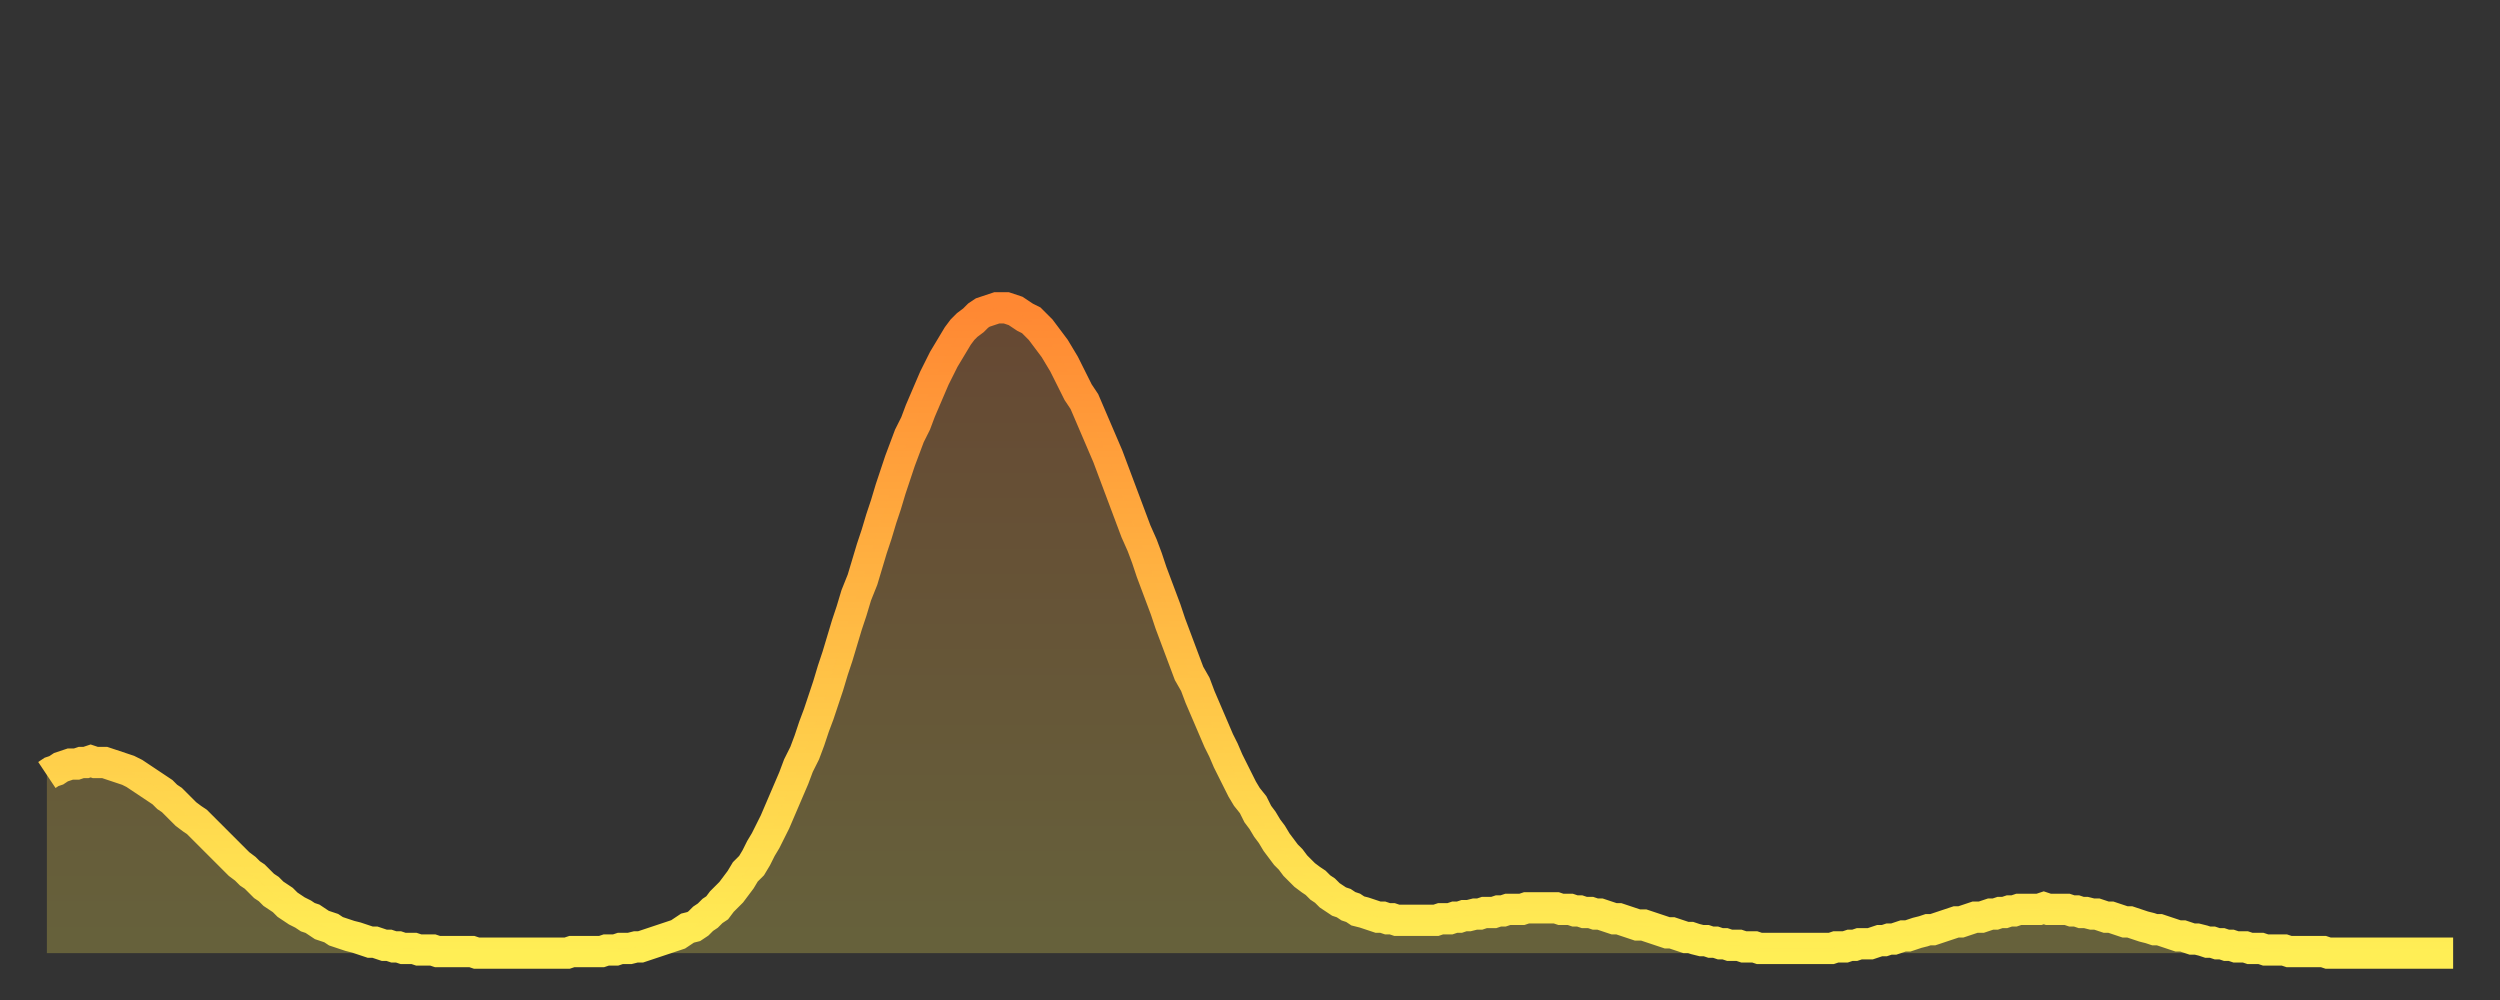
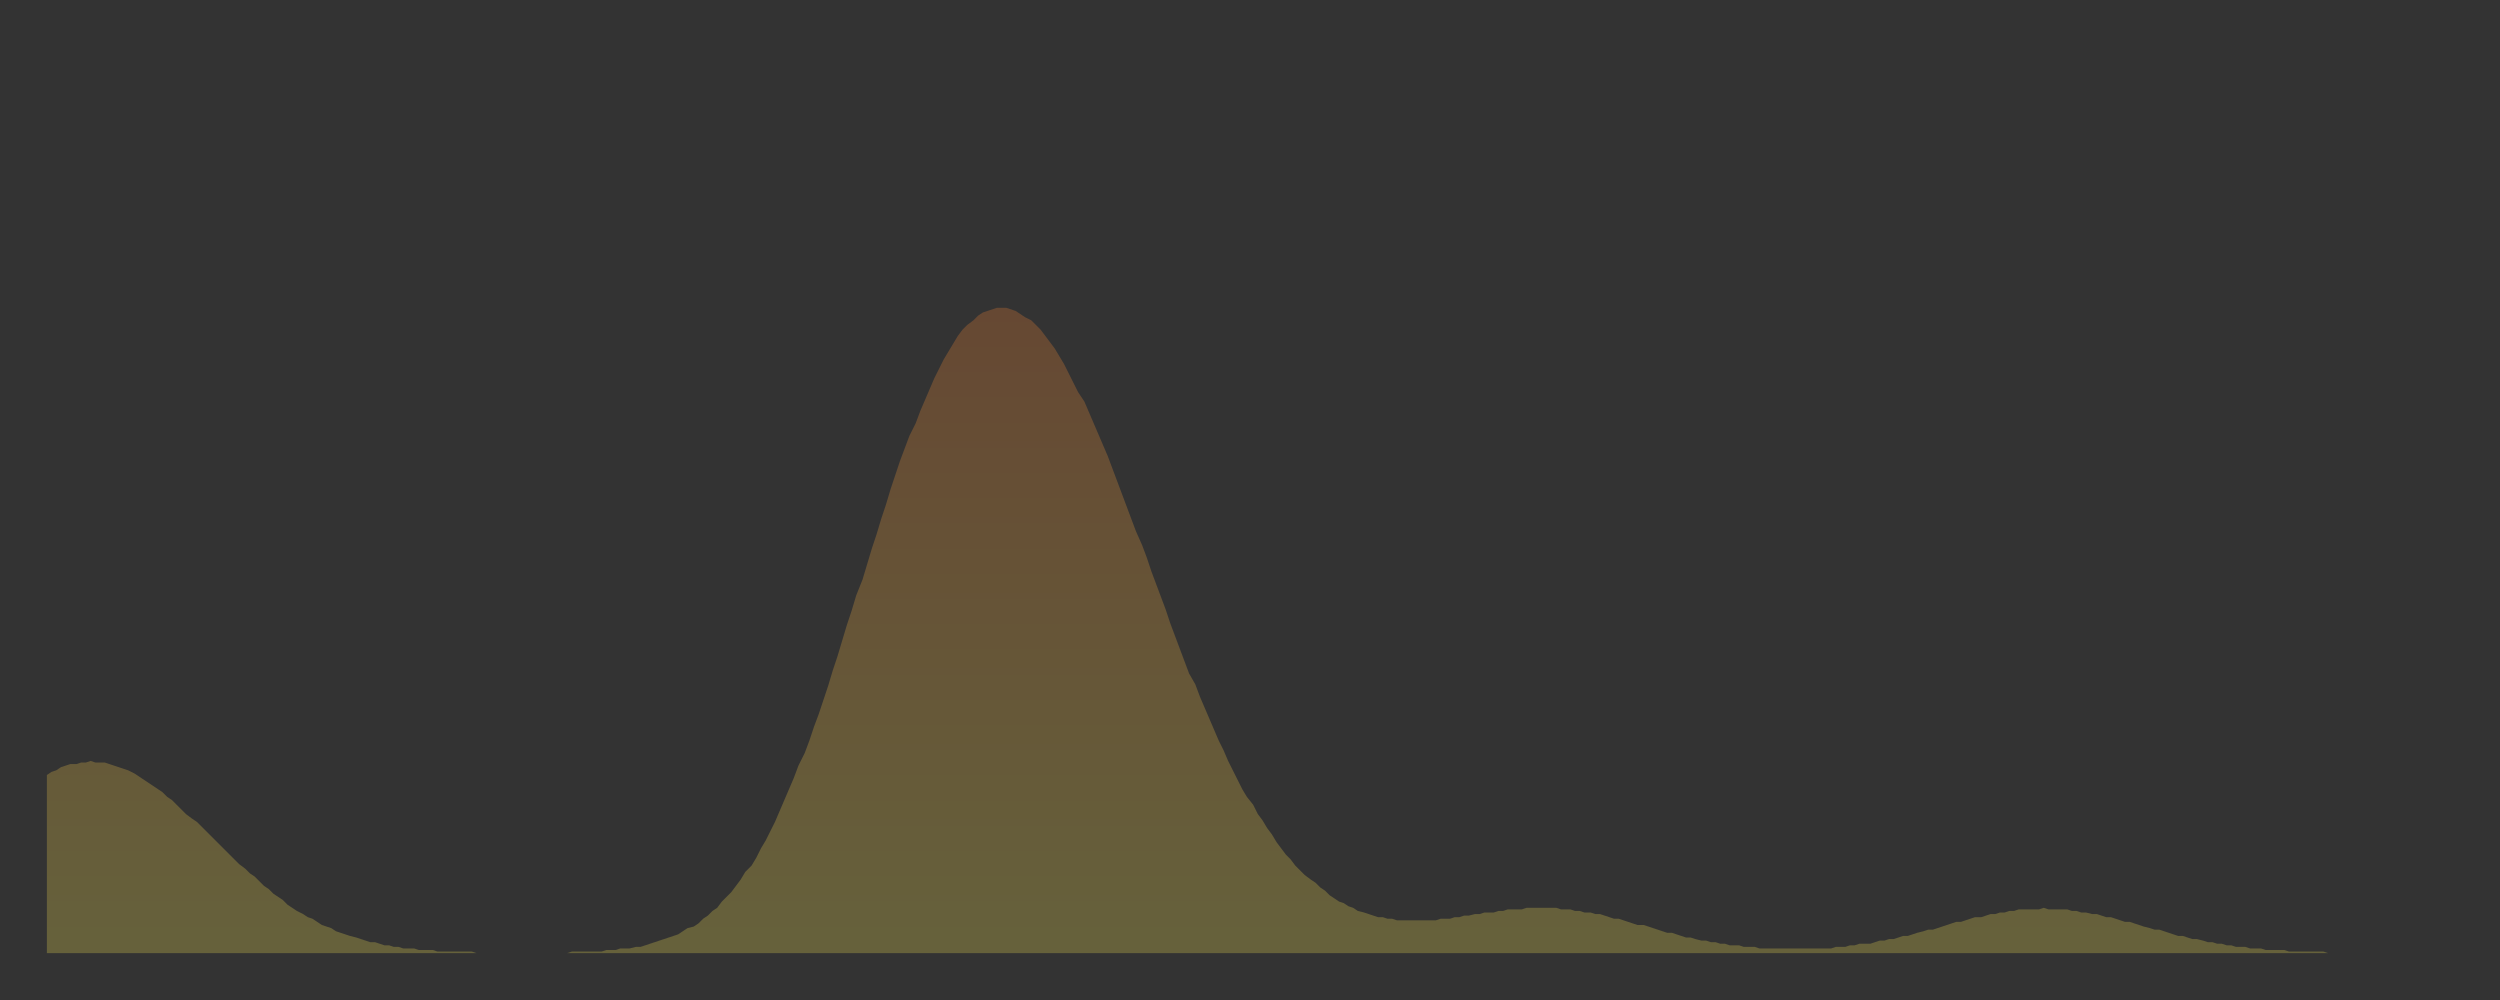
<svg xmlns="http://www.w3.org/2000/svg" baseProfile="full" height="64" version="1.1" width="160">
  <rect width="100%" height="100%" fill="#333333" stroke="none" />
  <defs>
    <linearGradient id="id7122" x1="0" x2="0" y1="0" y2="1">
      <stop offset="0%" stop-color="#ff8833" />
      <stop offset="50%" stop-color="#ffbb44" />
      <stop offset="100%" stop-color="#ffee55" />
    </linearGradient>
  </defs>
  <g transform="translate(3,3)">
    <g>
-       <path d="M 0.0 46.6 0.3 46.4 0.6 46.3 0.9 46.1 1.2 46.0 1.5 45.9 1.9 45.9 2.2 45.8 2.5 45.8 2.8 45.7 3.1 45.8 3.4 45.8 3.7 45.8 4.0 45.9 4.3 46.0 4.6 46.1 4.9 46.2 5.2 46.3 5.6 46.5 5.9 46.7 6.2 46.9 6.5 47.1 6.8 47.3 7.1 47.5 7.4 47.7 7.7 48.0 8.0 48.2 8.3 48.5 8.6 48.8 8.9 49.1 9.3 49.4 9.6 49.6 9.9 49.9 10.2 50.2 10.5 50.5 10.8 50.8 11.1 51.1 11.4 51.4 11.7 51.7 12.0 52.0 12.3 52.3 12.7 52.6 13.0 52.9 13.3 53.1 13.6 53.4 13.9 53.7 14.2 53.9 14.5 54.2 14.8 54.4 15.1 54.6 15.4 54.9 15.7 55.1 16.0 55.3 16.4 55.5 16.7 55.7 17.0 55.8 17.3 56.0 17.6 56.2 17.9 56.3 18.2 56.4 18.5 56.6 18.8 56.7 19.1 56.8 19.4 56.9 19.8 57.0 20.1 57.1 20.4 57.2 20.7 57.3 21.0 57.3 21.3 57.4 21.6 57.5 21.9 57.5 22.2 57.6 22.5 57.6 22.8 57.7 23.1 57.7 23.5 57.7 23.8 57.8 24.1 57.8 24.4 57.8 24.7 57.8 25.0 57.9 25.3 57.9 25.6 57.9 25.9 57.9 26.2 57.9 26.5 57.9 26.8 57.9 27.2 57.9 27.5 58.0 27.8 58.0 28.1 58.0 28.4 58.0 28.7 58.0 29.0 58.0 29.3 58.0 29.6 58.0 29.9 58.0 30.2 58.0 30.6 58.0 30.9 58.0 31.2 58.0 31.5 58.0 31.8 58.0 32.1 58.0 32.4 58.0 32.7 58.0 33.0 58.0 33.3 58.0 33.6 57.9 33.9 57.9 34.3 57.9 34.6 57.9 34.9 57.9 35.2 57.9 35.5 57.9 35.8 57.8 36.1 57.8 36.4 57.8 36.7 57.7 37.0 57.7 37.3 57.7 37.7 57.6 38.0 57.6 38.3 57.5 38.6 57.4 38.9 57.3 39.2 57.2 39.5 57.1 39.8 57.0 40.1 56.9 40.4 56.8 40.7 56.6 41.0 56.4 41.4 56.3 41.7 56.1 42.0 55.8 42.3 55.6 42.6 55.3 42.9 55.1 43.2 54.7 43.5 54.4 43.8 54.1 44.1 53.7 44.4 53.3 44.7 52.8 45.1 52.4 45.4 51.9 45.7 51.3 46.0 50.8 46.3 50.2 46.6 49.6 46.9 48.9 47.2 48.2 47.5 47.5 47.8 46.8 48.1 46.0 48.5 45.2 48.8 44.4 49.1 43.5 49.4 42.7 49.7 41.8 50.0 40.9 50.3 39.9 50.6 39.0 50.9 38.0 51.2 37.0 51.5 36.1 51.8 35.1 52.2 34.1 52.5 33.1 52.8 32.1 53.1 31.2 53.4 30.2 53.7 29.3 54.0 28.3 54.3 27.4 54.6 26.5 54.9 25.7 55.2 24.9 55.6 24.1 55.9 23.3 56.2 22.6 56.5 21.9 56.8 21.2 57.1 20.6 57.4 20.0 57.7 19.5 58.0 19.0 58.3 18.5 58.6 18.1 58.9 17.8 59.3 17.5 59.6 17.2 59.9 17.0 60.2 16.9 60.5 16.8 60.8 16.7 61.1 16.7 61.4 16.7 61.7 16.8 62.0 16.9 62.3 17.1 62.6 17.3 63.0 17.5 63.3 17.8 63.6 18.1 63.9 18.5 64.2 18.9 64.5 19.3 64.8 19.8 65.1 20.3 65.4 20.9 65.7 21.5 66.0 22.1 66.4 22.7 66.7 23.4 67.0 24.1 67.3 24.8 67.6 25.5 67.9 26.2 68.2 27.0 68.5 27.8 68.8 28.6 69.1 29.4 69.4 30.2 69.7 31.0 70.1 31.9 70.4 32.7 70.7 33.6 71.0 34.4 71.3 35.2 71.6 36.0 71.9 36.9 72.2 37.7 72.5 38.5 72.8 39.3 73.1 40.1 73.5 40.8 73.8 41.6 74.1 42.3 74.4 43.0 74.7 43.7 75.0 44.4 75.3 45.0 75.6 45.7 75.9 46.3 76.2 46.9 76.5 47.5 76.8 48.0 77.2 48.5 77.5 49.1 77.8 49.5 78.1 50.0 78.4 50.4 78.7 50.9 79.0 51.3 79.3 51.7 79.6 52.0 79.9 52.4 80.2 52.7 80.5 53.0 80.9 53.3 81.2 53.5 81.5 53.8 81.8 54.0 82.1 54.3 82.4 54.5 82.7 54.7 83.0 54.8 83.3 55.0 83.6 55.1 83.9 55.3 84.3 55.4 84.6 55.5 84.9 55.6 85.2 55.7 85.5 55.7 85.8 55.8 86.1 55.8 86.4 55.9 86.7 55.9 87.0 55.9 87.3 55.9 87.6 55.9 88.0 55.9 88.3 55.9 88.6 55.9 88.9 55.9 89.2 55.8 89.5 55.8 89.8 55.8 90.1 55.7 90.4 55.7 90.7 55.6 91.0 55.6 91.4 55.5 91.7 55.5 92.0 55.4 92.3 55.4 92.6 55.4 92.9 55.3 93.2 55.3 93.5 55.2 93.8 55.2 94.1 55.2 94.4 55.2 94.7 55.1 95.1 55.1 95.4 55.1 95.7 55.1 96.0 55.1 96.3 55.1 96.6 55.1 96.9 55.2 97.2 55.2 97.5 55.2 97.8 55.3 98.1 55.3 98.4 55.4 98.8 55.4 99.1 55.5 99.4 55.5 99.7 55.6 100.0 55.7 100.3 55.8 100.6 55.8 100.9 55.9 101.2 56.0 101.5 56.1 101.8 56.2 102.2 56.2 102.5 56.3 102.8 56.4 103.1 56.5 103.4 56.6 103.7 56.7 104.0 56.7 104.3 56.8 104.6 56.9 104.9 57.0 105.2 57.0 105.5 57.1 105.9 57.2 106.2 57.2 106.5 57.3 106.8 57.3 107.1 57.4 107.4 57.4 107.7 57.5 108.0 57.5 108.3 57.5 108.6 57.6 108.9 57.6 109.3 57.6 109.6 57.7 109.9 57.7 110.2 57.7 110.5 57.7 110.8 57.7 111.1 57.7 111.4 57.7 111.7 57.7 112.0 57.7 112.3 57.7 112.6 57.7 113.0 57.7 113.3 57.7 113.6 57.7 113.9 57.7 114.2 57.7 114.5 57.6 114.8 57.6 115.1 57.6 115.4 57.5 115.7 57.5 116.0 57.4 116.3 57.4 116.7 57.4 117.0 57.3 117.3 57.2 117.6 57.2 117.9 57.1 118.2 57.1 118.5 57.0 118.8 56.9 119.1 56.9 119.4 56.8 119.7 56.7 120.1 56.6 120.4 56.5 120.7 56.5 121.0 56.4 121.3 56.3 121.6 56.2 121.9 56.1 122.2 56.0 122.5 56.0 122.8 55.9 123.1 55.8 123.4 55.7 123.8 55.7 124.1 55.6 124.4 55.5 124.7 55.5 125.0 55.4 125.3 55.4 125.6 55.3 125.9 55.3 126.2 55.2 126.5 55.2 126.8 55.2 127.2 55.2 127.5 55.2 127.8 55.1 128.1 55.2 128.4 55.2 128.7 55.2 129.0 55.2 129.3 55.2 129.6 55.3 129.9 55.3 130.2 55.4 130.5 55.4 130.9 55.5 131.2 55.5 131.5 55.6 131.8 55.7 132.1 55.7 132.4 55.8 132.7 55.9 133.0 56.0 133.3 56.0 133.6 56.1 133.9 56.2 134.2 56.3 134.6 56.4 134.9 56.5 135.2 56.5 135.5 56.6 135.8 56.7 136.1 56.8 136.4 56.9 136.7 56.9 137.0 57.0 137.3 57.1 137.6 57.1 138.0 57.2 138.3 57.3 138.6 57.3 138.9 57.4 139.2 57.4 139.5 57.5 139.8 57.5 140.1 57.6 140.4 57.6 140.7 57.6 141.0 57.7 141.3 57.7 141.7 57.7 142.0 57.8 142.3 57.8 142.6 57.8 142.9 57.8 143.2 57.8 143.5 57.9 143.8 57.9 144.1 57.9 144.4 57.9 144.7 57.9 145.1 57.9 145.4 57.9 145.7 57.9 146.0 58.0 146.3 58.0 146.6 58.0 146.9 58.0 147.2 58.0 147.5 58.0 147.8 58.0 148.1 58.0 148.4 58.0 148.8 58.0 149.1 58.0 149.4 58.0 149.7 58.0 150.0 58.0 150.3 58.0 150.6 58.0 150.9 58.0 151.2 58.0 151.5 58.0 151.8 58.0 152.1 58.0 152.5 58.0 152.8 58.0 153.1 58.0 153.4 58.0 153.7 58.0 154.0 58.0" fill="none" id="graph-curve" opacity="1" stroke="url(#id7122)" stroke-width="2" />
      <path d="M 0 58 L 0.0 46.6 0.3 46.4 0.6 46.3 0.9 46.1 1.2 46.0 1.5 45.9 1.9 45.9 2.2 45.8 2.5 45.8 2.8 45.7 3.1 45.8 3.4 45.8 3.7 45.8 4.0 45.9 4.3 46.0 4.6 46.1 4.9 46.2 5.2 46.3 5.6 46.5 5.9 46.7 6.2 46.9 6.5 47.1 6.8 47.3 7.1 47.5 7.4 47.7 7.7 48.0 8.0 48.2 8.3 48.5 8.6 48.8 8.9 49.1 9.3 49.4 9.6 49.6 9.9 49.9 10.2 50.2 10.5 50.5 10.8 50.8 11.1 51.1 11.4 51.4 11.7 51.7 12.0 52.0 12.3 52.3 12.7 52.6 13.0 52.9 13.3 53.1 13.6 53.4 13.9 53.7 14.2 53.9 14.5 54.2 14.8 54.4 15.1 54.6 15.4 54.9 15.7 55.1 16.0 55.3 16.4 55.5 16.7 55.7 17.0 55.8 17.3 56.0 17.6 56.2 17.9 56.3 18.2 56.4 18.5 56.6 18.8 56.7 19.1 56.8 19.4 56.9 19.8 57.0 20.1 57.1 20.4 57.2 20.7 57.3 21.0 57.3 21.3 57.4 21.6 57.5 21.9 57.5 22.2 57.6 22.5 57.6 22.8 57.7 23.1 57.7 23.5 57.7 23.8 57.8 24.1 57.8 24.4 57.8 24.7 57.8 25.0 57.9 25.3 57.9 25.6 57.9 25.9 57.9 26.2 57.9 26.5 57.9 26.8 57.9 27.2 57.9 27.5 58.0 27.8 58.0 28.1 58.0 28.4 58.0 28.7 58.0 29.0 58.0 29.3 58.0 29.6 58.0 29.9 58.0 30.2 58.0 30.6 58.0 30.9 58.0 31.2 58.0 31.5 58.0 31.8 58.0 32.1 58.0 32.4 58.0 32.7 58.0 33.0 58.0 33.3 58.0 33.6 57.9 33.9 57.9 34.3 57.9 34.6 57.9 34.9 57.9 35.2 57.9 35.5 57.9 35.8 57.8 36.1 57.8 36.4 57.8 36.7 57.7 37.0 57.7 37.3 57.7 37.7 57.6 38.0 57.6 38.3 57.5 38.6 57.4 38.9 57.3 39.2 57.2 39.5 57.1 39.8 57.0 40.1 56.9 40.4 56.8 40.7 56.6 41.0 56.4 41.4 56.3 41.7 56.1 42.0 55.8 42.3 55.6 42.6 55.3 42.9 55.1 43.2 54.7 43.5 54.4 43.8 54.1 44.1 53.7 44.4 53.3 44.7 52.8 45.1 52.4 45.4 51.9 45.7 51.3 46.0 50.8 46.3 50.2 46.6 49.6 46.9 48.9 47.2 48.2 47.5 47.5 47.8 46.8 48.1 46.0 48.5 45.2 48.8 44.4 49.1 43.5 49.4 42.7 49.7 41.8 50.0 40.9 50.3 39.9 50.6 39.0 50.9 38.0 51.2 37.0 51.5 36.1 51.8 35.1 52.2 34.1 52.5 33.1 52.8 32.1 53.1 31.2 53.4 30.2 53.7 29.3 54.0 28.3 54.3 27.4 54.6 26.5 54.9 25.7 55.2 24.9 55.6 24.1 55.9 23.3 56.2 22.6 56.5 21.9 56.8 21.2 57.1 20.6 57.4 20.0 57.7 19.5 58.0 19.0 58.3 18.5 58.6 18.1 58.9 17.8 59.3 17.5 59.6 17.2 59.9 17.0 60.2 16.9 60.5 16.8 60.8 16.7 61.1 16.7 61.4 16.7 61.7 16.8 62.0 16.9 62.3 17.1 62.6 17.3 63.0 17.5 63.3 17.8 63.6 18.1 63.9 18.5 64.2 18.9 64.5 19.3 64.8 19.8 65.1 20.3 65.4 20.9 65.7 21.5 66.0 22.1 66.4 22.7 66.7 23.4 67.0 24.1 67.3 24.8 67.6 25.5 67.9 26.2 68.2 27.0 68.5 27.8 68.8 28.6 69.1 29.4 69.4 30.2 69.7 31.0 70.1 31.9 70.4 32.7 70.7 33.6 71.0 34.4 71.3 35.2 71.6 36.0 71.9 36.9 72.2 37.7 72.5 38.5 72.8 39.3 73.1 40.1 73.5 40.8 73.8 41.6 74.1 42.3 74.4 43.0 74.7 43.7 75.0 44.4 75.3 45.0 75.6 45.7 75.9 46.3 76.2 46.9 76.5 47.5 76.8 48.0 77.2 48.5 77.5 49.1 77.8 49.5 78.1 50.0 78.4 50.4 78.7 50.9 79.0 51.3 79.3 51.7 79.6 52.0 79.9 52.4 80.2 52.7 80.5 53.0 80.9 53.3 81.2 53.5 81.5 53.8 81.8 54.0 82.1 54.3 82.4 54.5 82.7 54.7 83.0 54.8 83.3 55.0 83.6 55.1 83.9 55.3 84.3 55.4 84.6 55.5 84.9 55.6 85.2 55.7 85.5 55.7 85.8 55.8 86.1 55.8 86.4 55.9 86.7 55.9 87.0 55.9 87.3 55.9 87.6 55.9 88.0 55.9 88.3 55.9 88.6 55.9 88.9 55.9 89.2 55.8 89.5 55.8 89.8 55.8 90.1 55.7 90.4 55.7 90.7 55.6 91.0 55.6 91.4 55.5 91.7 55.5 92.0 55.4 92.3 55.4 92.6 55.4 92.9 55.3 93.2 55.3 93.5 55.2 93.8 55.2 94.1 55.2 94.4 55.2 94.7 55.1 95.1 55.1 95.4 55.1 95.7 55.1 96.0 55.1 96.3 55.1 96.6 55.1 96.9 55.2 97.2 55.2 97.5 55.2 97.8 55.3 98.1 55.3 98.4 55.4 98.8 55.4 99.1 55.5 99.4 55.5 99.7 55.6 100.0 55.7 100.3 55.8 100.6 55.8 100.9 55.9 101.2 56.0 101.5 56.1 101.8 56.2 102.2 56.2 102.5 56.3 102.8 56.4 103.1 56.5 103.4 56.6 103.7 56.7 104.0 56.7 104.3 56.8 104.6 56.9 104.9 57.0 105.2 57.0 105.5 57.1 105.9 57.2 106.2 57.2 106.5 57.3 106.8 57.3 107.1 57.4 107.4 57.4 107.7 57.5 108.0 57.5 108.3 57.5 108.6 57.6 108.9 57.6 109.3 57.6 109.6 57.7 109.9 57.7 110.2 57.7 110.5 57.7 110.8 57.7 111.1 57.7 111.4 57.7 111.7 57.7 112.0 57.7 112.3 57.7 112.6 57.7 113.0 57.7 113.3 57.7 113.6 57.7 113.9 57.7 114.2 57.7 114.5 57.6 114.8 57.6 115.1 57.6 115.4 57.5 115.7 57.5 116.0 57.4 116.3 57.4 116.7 57.4 117.0 57.3 117.3 57.2 117.6 57.2 117.9 57.1 118.2 57.1 118.5 57.0 118.8 56.9 119.1 56.9 119.4 56.8 119.7 56.7 120.1 56.6 120.4 56.5 120.7 56.5 121.0 56.4 121.3 56.3 121.6 56.2 121.9 56.1 122.2 56.0 122.5 56.0 122.8 55.9 123.1 55.8 123.4 55.7 123.8 55.7 124.1 55.6 124.4 55.5 124.7 55.5 125.0 55.4 125.3 55.4 125.6 55.3 125.9 55.3 126.2 55.2 126.5 55.2 126.8 55.2 127.2 55.2 127.5 55.2 127.8 55.1 128.1 55.2 128.4 55.2 128.7 55.2 129.0 55.2 129.3 55.2 129.6 55.3 129.9 55.3 130.2 55.4 130.5 55.4 130.9 55.5 131.2 55.5 131.5 55.6 131.8 55.7 132.1 55.7 132.4 55.8 132.7 55.9 133.0 56.0 133.3 56.0 133.6 56.1 133.9 56.2 134.2 56.3 134.6 56.4 134.9 56.5 135.2 56.5 135.5 56.6 135.8 56.7 136.1 56.8 136.4 56.9 136.7 56.9 137.0 57.0 137.3 57.1 137.6 57.1 138.0 57.2 138.3 57.3 138.6 57.3 138.9 57.4 139.2 57.4 139.5 57.5 139.8 57.5 140.1 57.6 140.4 57.6 140.7 57.6 141.0 57.7 141.3 57.7 141.7 57.7 142.0 57.8 142.3 57.8 142.6 57.8 142.9 57.8 143.2 57.8 143.5 57.9 143.8 57.9 144.1 57.9 144.4 57.9 144.7 57.9 145.1 57.9 145.4 57.9 145.7 57.9 146.0 58.0 146.3 58.0 146.6 58.0 146.9 58.0 147.2 58.0 147.5 58.0 147.8 58.0 148.1 58.0 148.4 58.0 148.8 58.0 149.1 58.0 149.4 58.0 149.7 58.0 150.0 58.0 150.3 58.0 150.6 58.0 150.9 58.0 151.2 58.0 151.5 58.0 151.8 58.0 152.1 58.0 152.5 58.0 152.8 58.0 153.1 58.0 153.4 58.0 153.7 58.0 154.0 58.0 154 58" fill="url(#id7122)" fill-opacity=".25" id="graph-shadow" />
    </g>
  </g>
</svg>